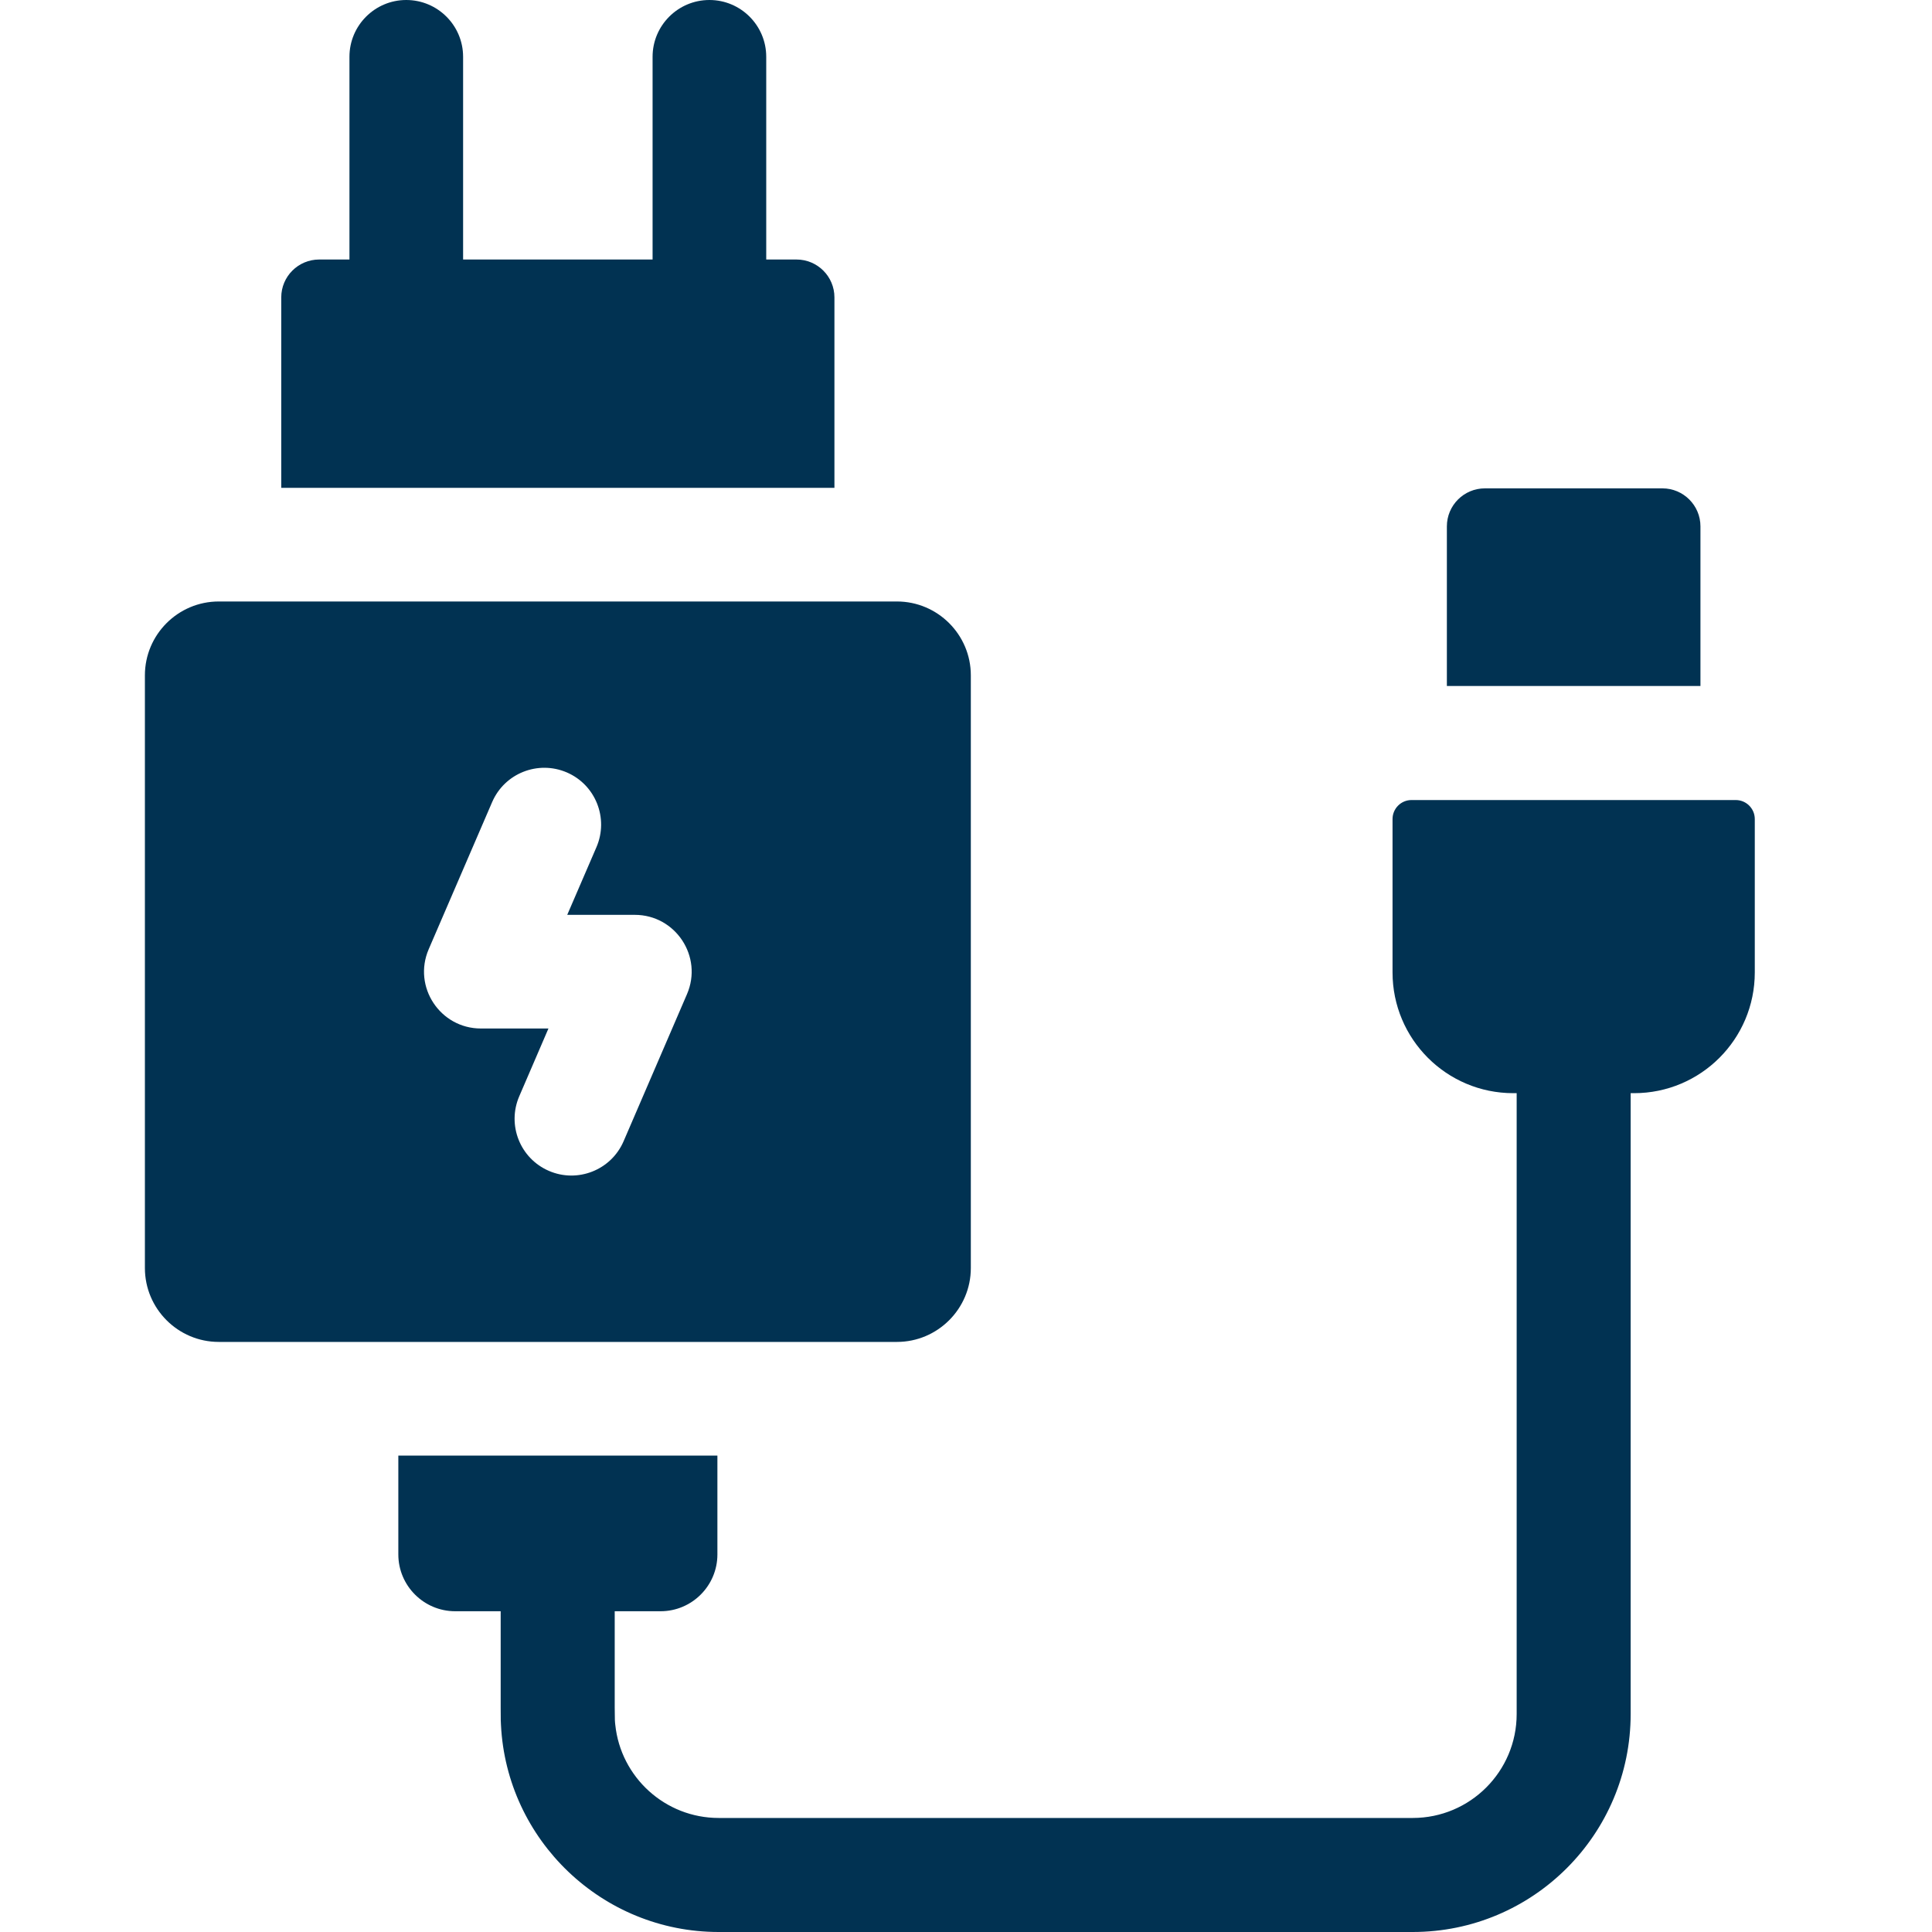
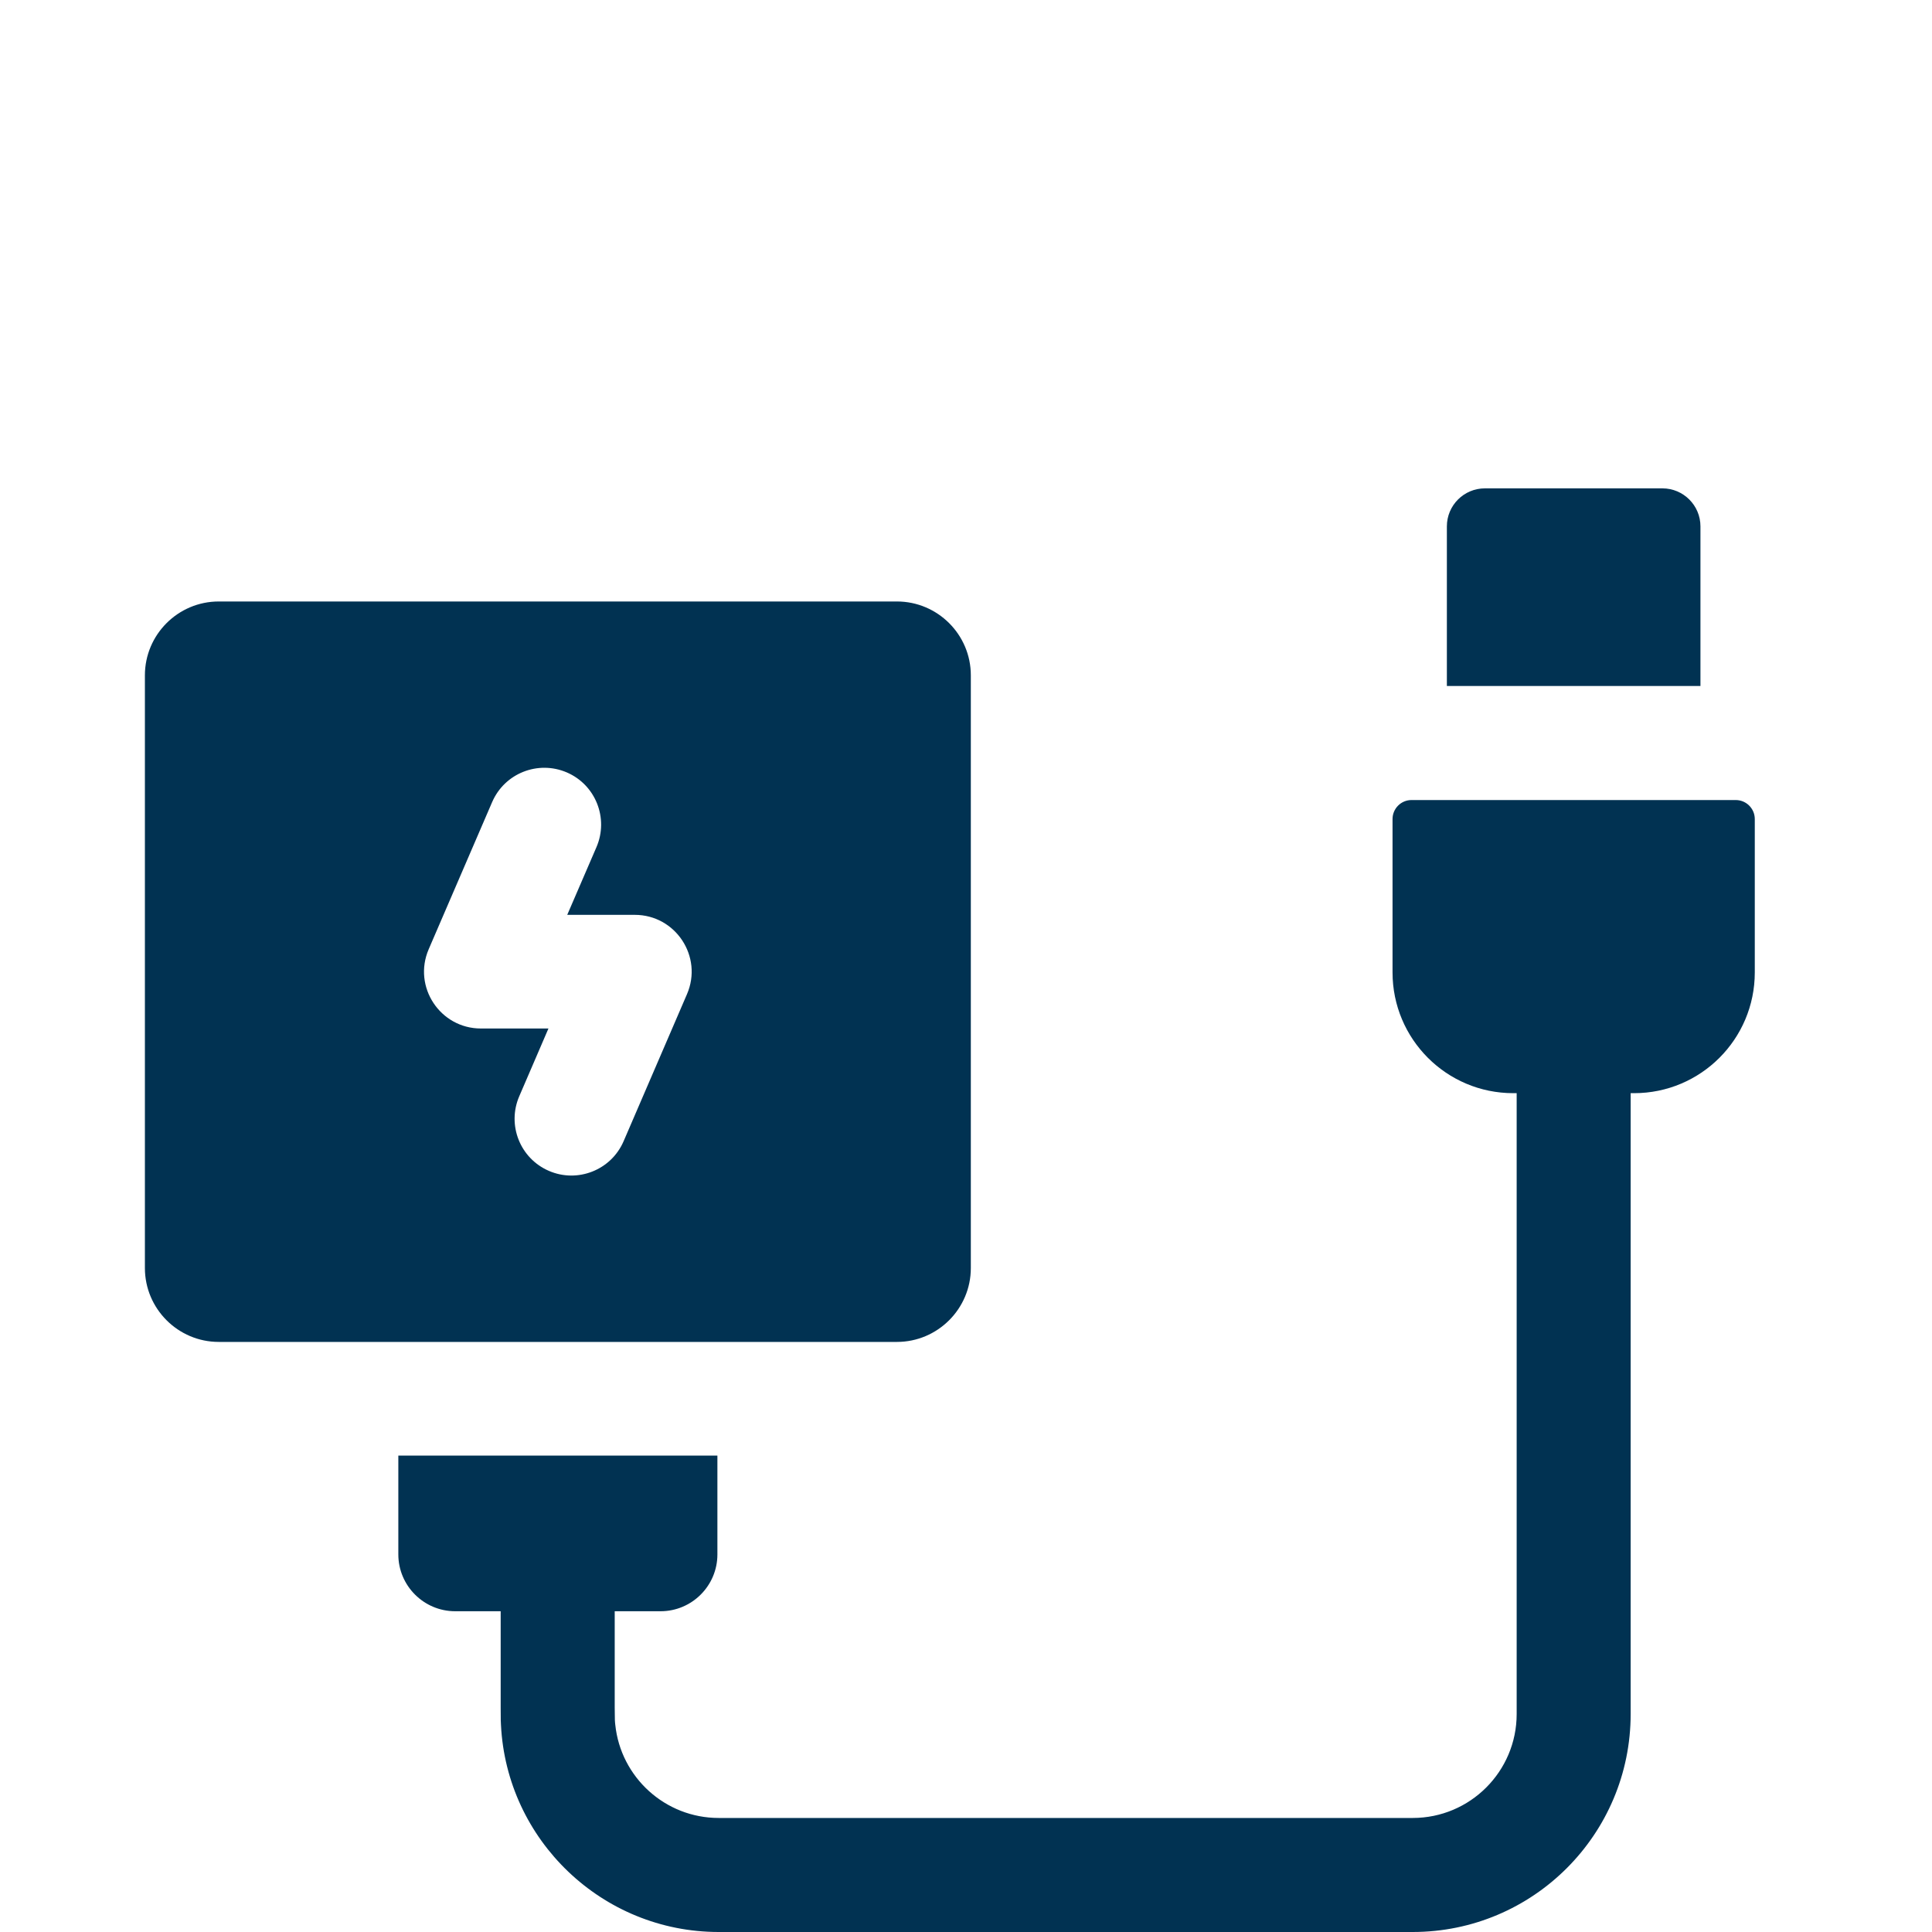
<svg xmlns="http://www.w3.org/2000/svg" width="40" height="40" viewBox="0 0 40 40" fill="none">
-   <path d="M17.276 6.157C17.276 5.724 16.924 5.373 16.491 5.373H15.864V1.176C15.864 0.527 15.337 0 14.688 0C14.038 0 13.511 0.527 13.511 1.176V5.373H9.588V1.176C9.588 0.527 9.061 0 8.411 0C7.762 0 7.235 0.527 7.235 1.176V5.373H6.608C6.175 5.373 5.823 5.724 5.823 6.157V10.1H17.276V6.157Z" fill="#013252" />
  <path d="M18.57 27.783C19.413 27.783 20.1 27.096 20.1 26.253V13.982C20.1 13.139 19.413 12.453 18.57 12.453C17.643 12.453 4.934 12.453 4.529 12.453C3.686 12.453 3 13.139 3 13.982V26.253C3 27.096 3.686 27.783 4.529 27.783H18.57ZM14.223 20.584L12.911 23.628C12.652 24.228 11.956 24.498 11.365 24.242C10.768 23.985 10.493 23.293 10.751 22.696L11.355 21.294H9.956C9.114 21.294 8.54 20.431 8.876 19.652L10.189 16.607C10.446 16.01 11.138 15.736 11.735 15.992C12.332 16.249 12.606 16.942 12.349 17.539L11.744 18.941H13.143C13.986 18.941 14.559 19.805 14.223 20.584Z" fill="#013252" />
  <path d="M35.206 10.898C35.206 10.464 34.853 10.111 34.419 10.111H30.743C30.308 10.111 29.956 10.464 29.956 10.898V14.203H35.206V10.898H35.206Z" fill="#013252" />
  <path d="M35.937 16.564H29.224C29.007 16.564 28.831 16.74 28.831 16.958V20.133C28.831 21.511 29.947 22.633 31.331 22.633H31.401V35.487C31.401 36.675 30.437 37.639 29.249 37.639H14.88C13.769 37.639 12.852 36.794 12.739 35.712C12.723 35.565 12.727 35.691 12.727 33.359H13.676C14.325 33.359 14.853 32.831 14.853 32.183V30.136H8.247V32.183C8.247 32.831 8.775 33.359 9.424 33.359H10.366C10.366 35.697 10.364 35.572 10.372 35.712C10.489 38.096 12.466 40 14.88 40H29.248C31.74 40 33.761 37.979 33.761 35.486V22.633H33.831C35.212 22.633 36.331 21.514 36.331 20.133V16.958C36.331 16.74 36.154 16.564 35.937 16.564Z" fill="#013252" />
</svg>